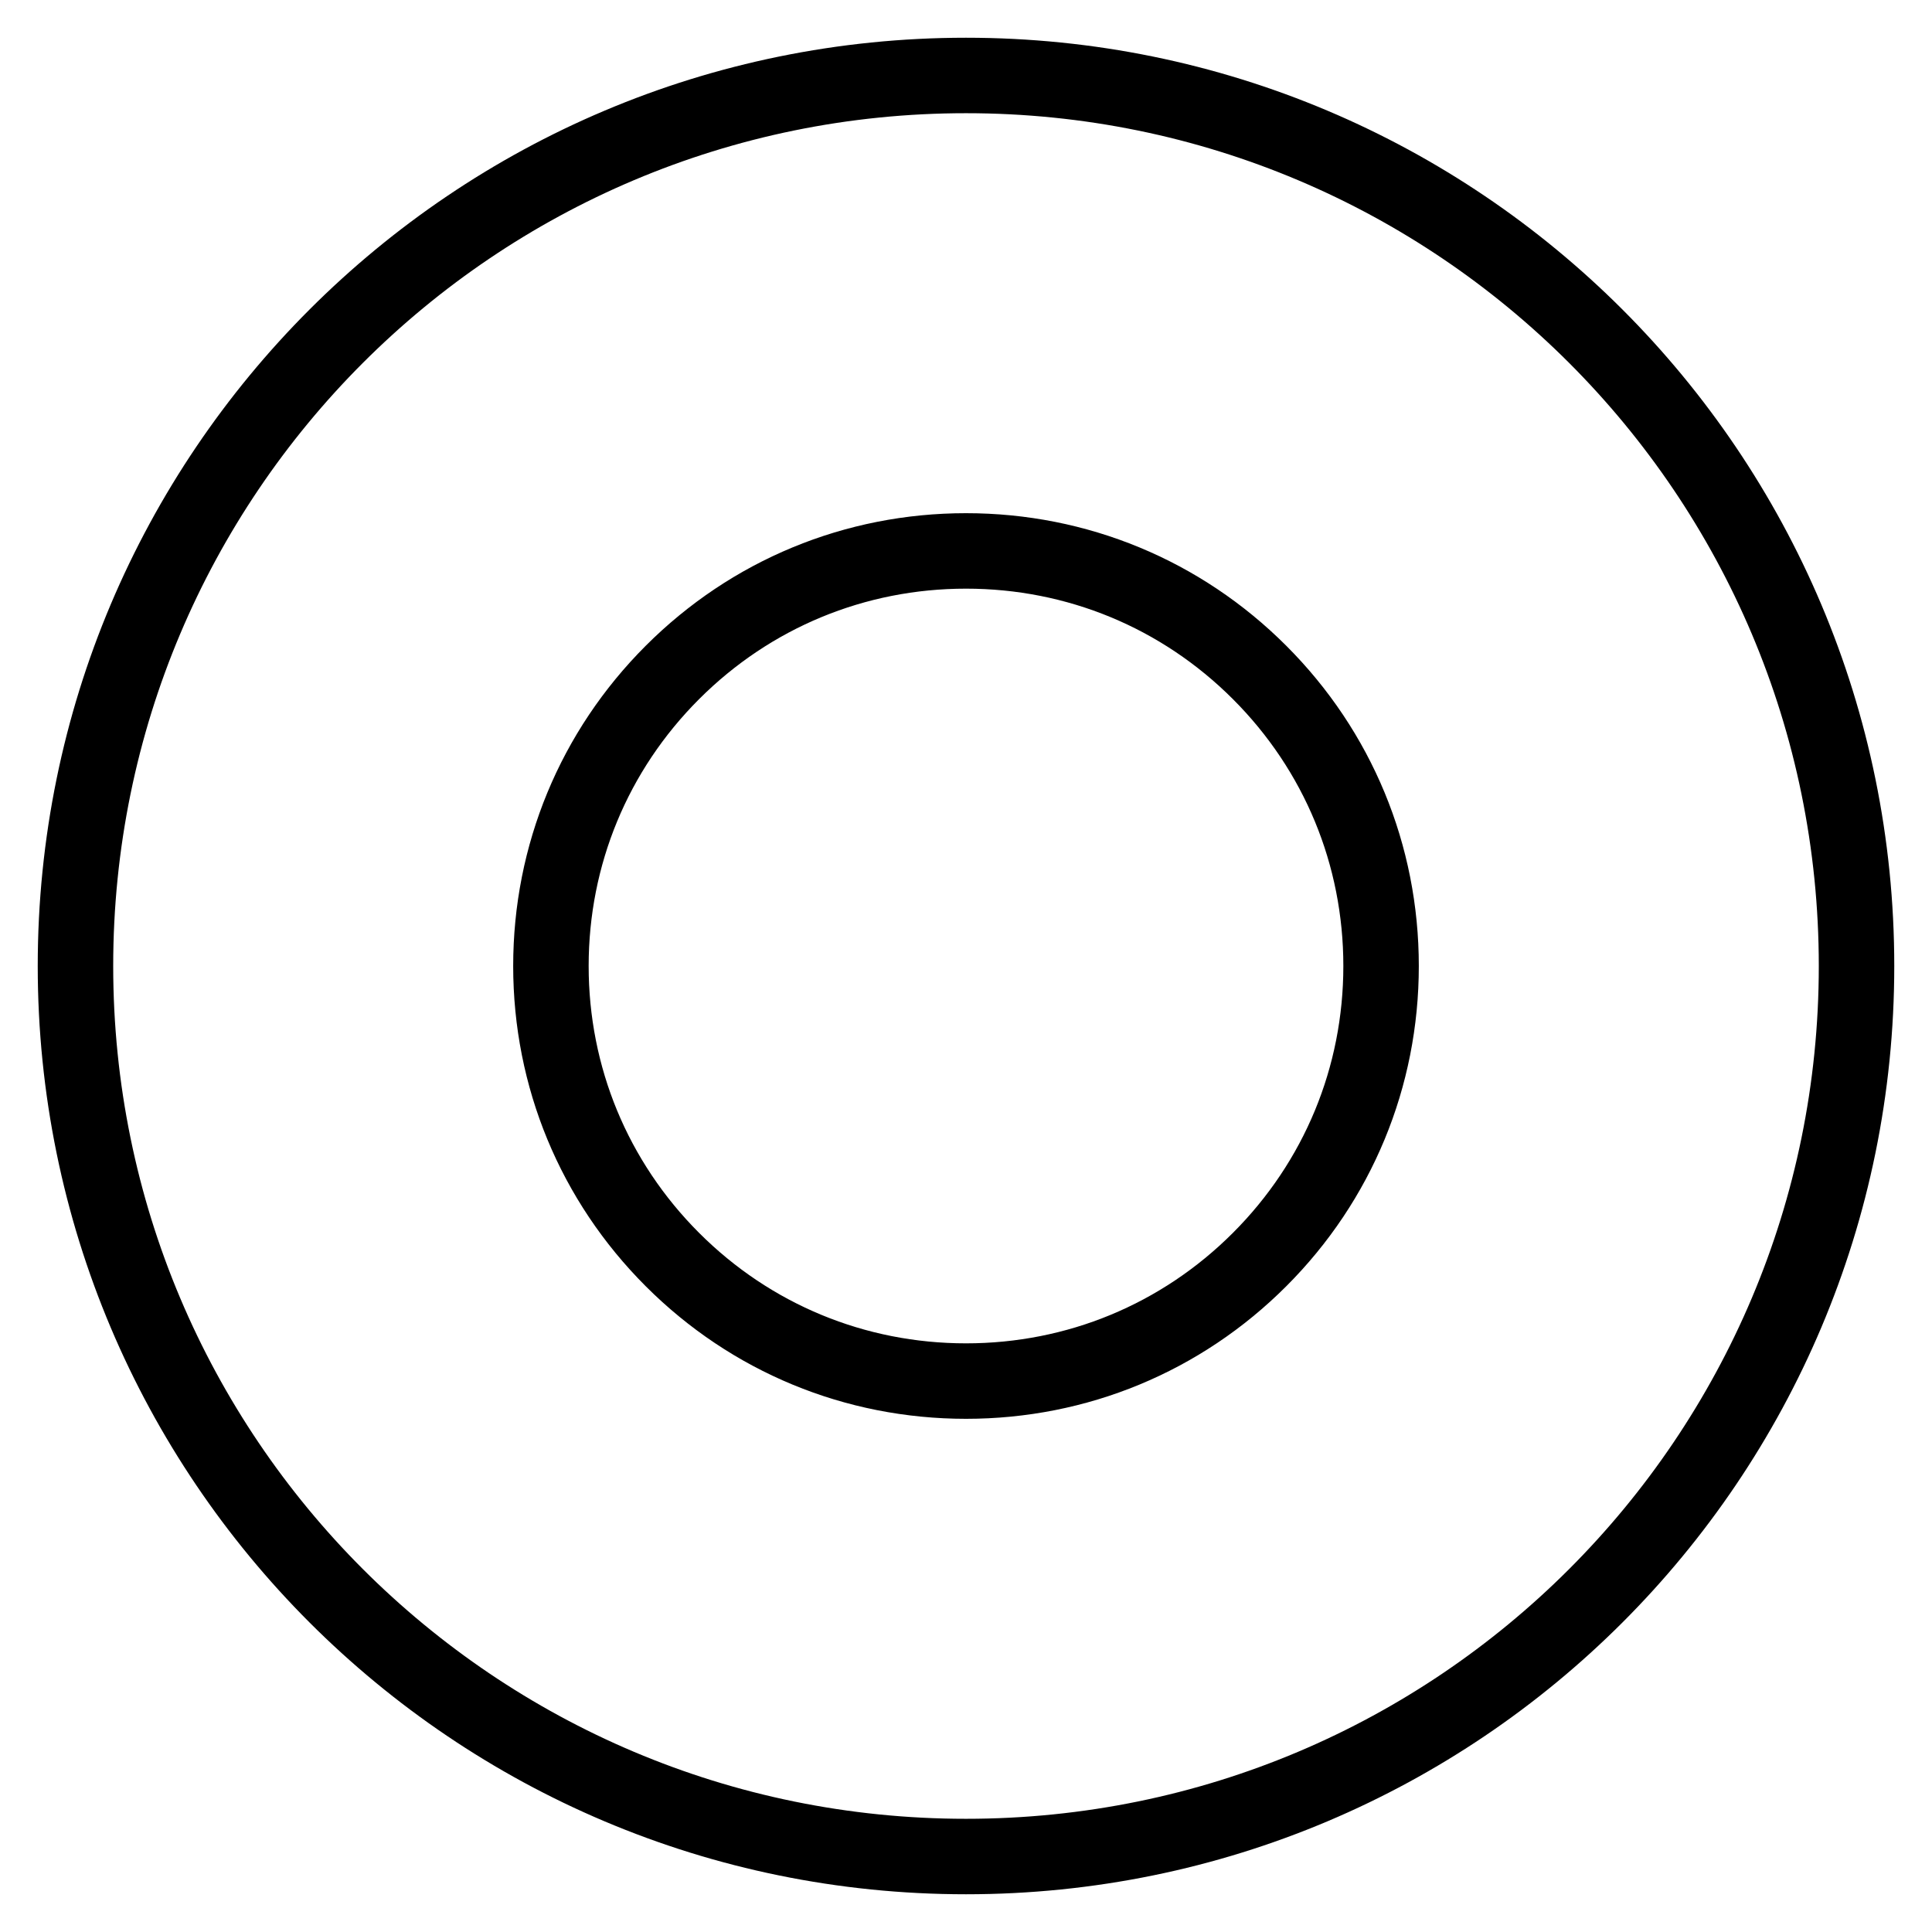
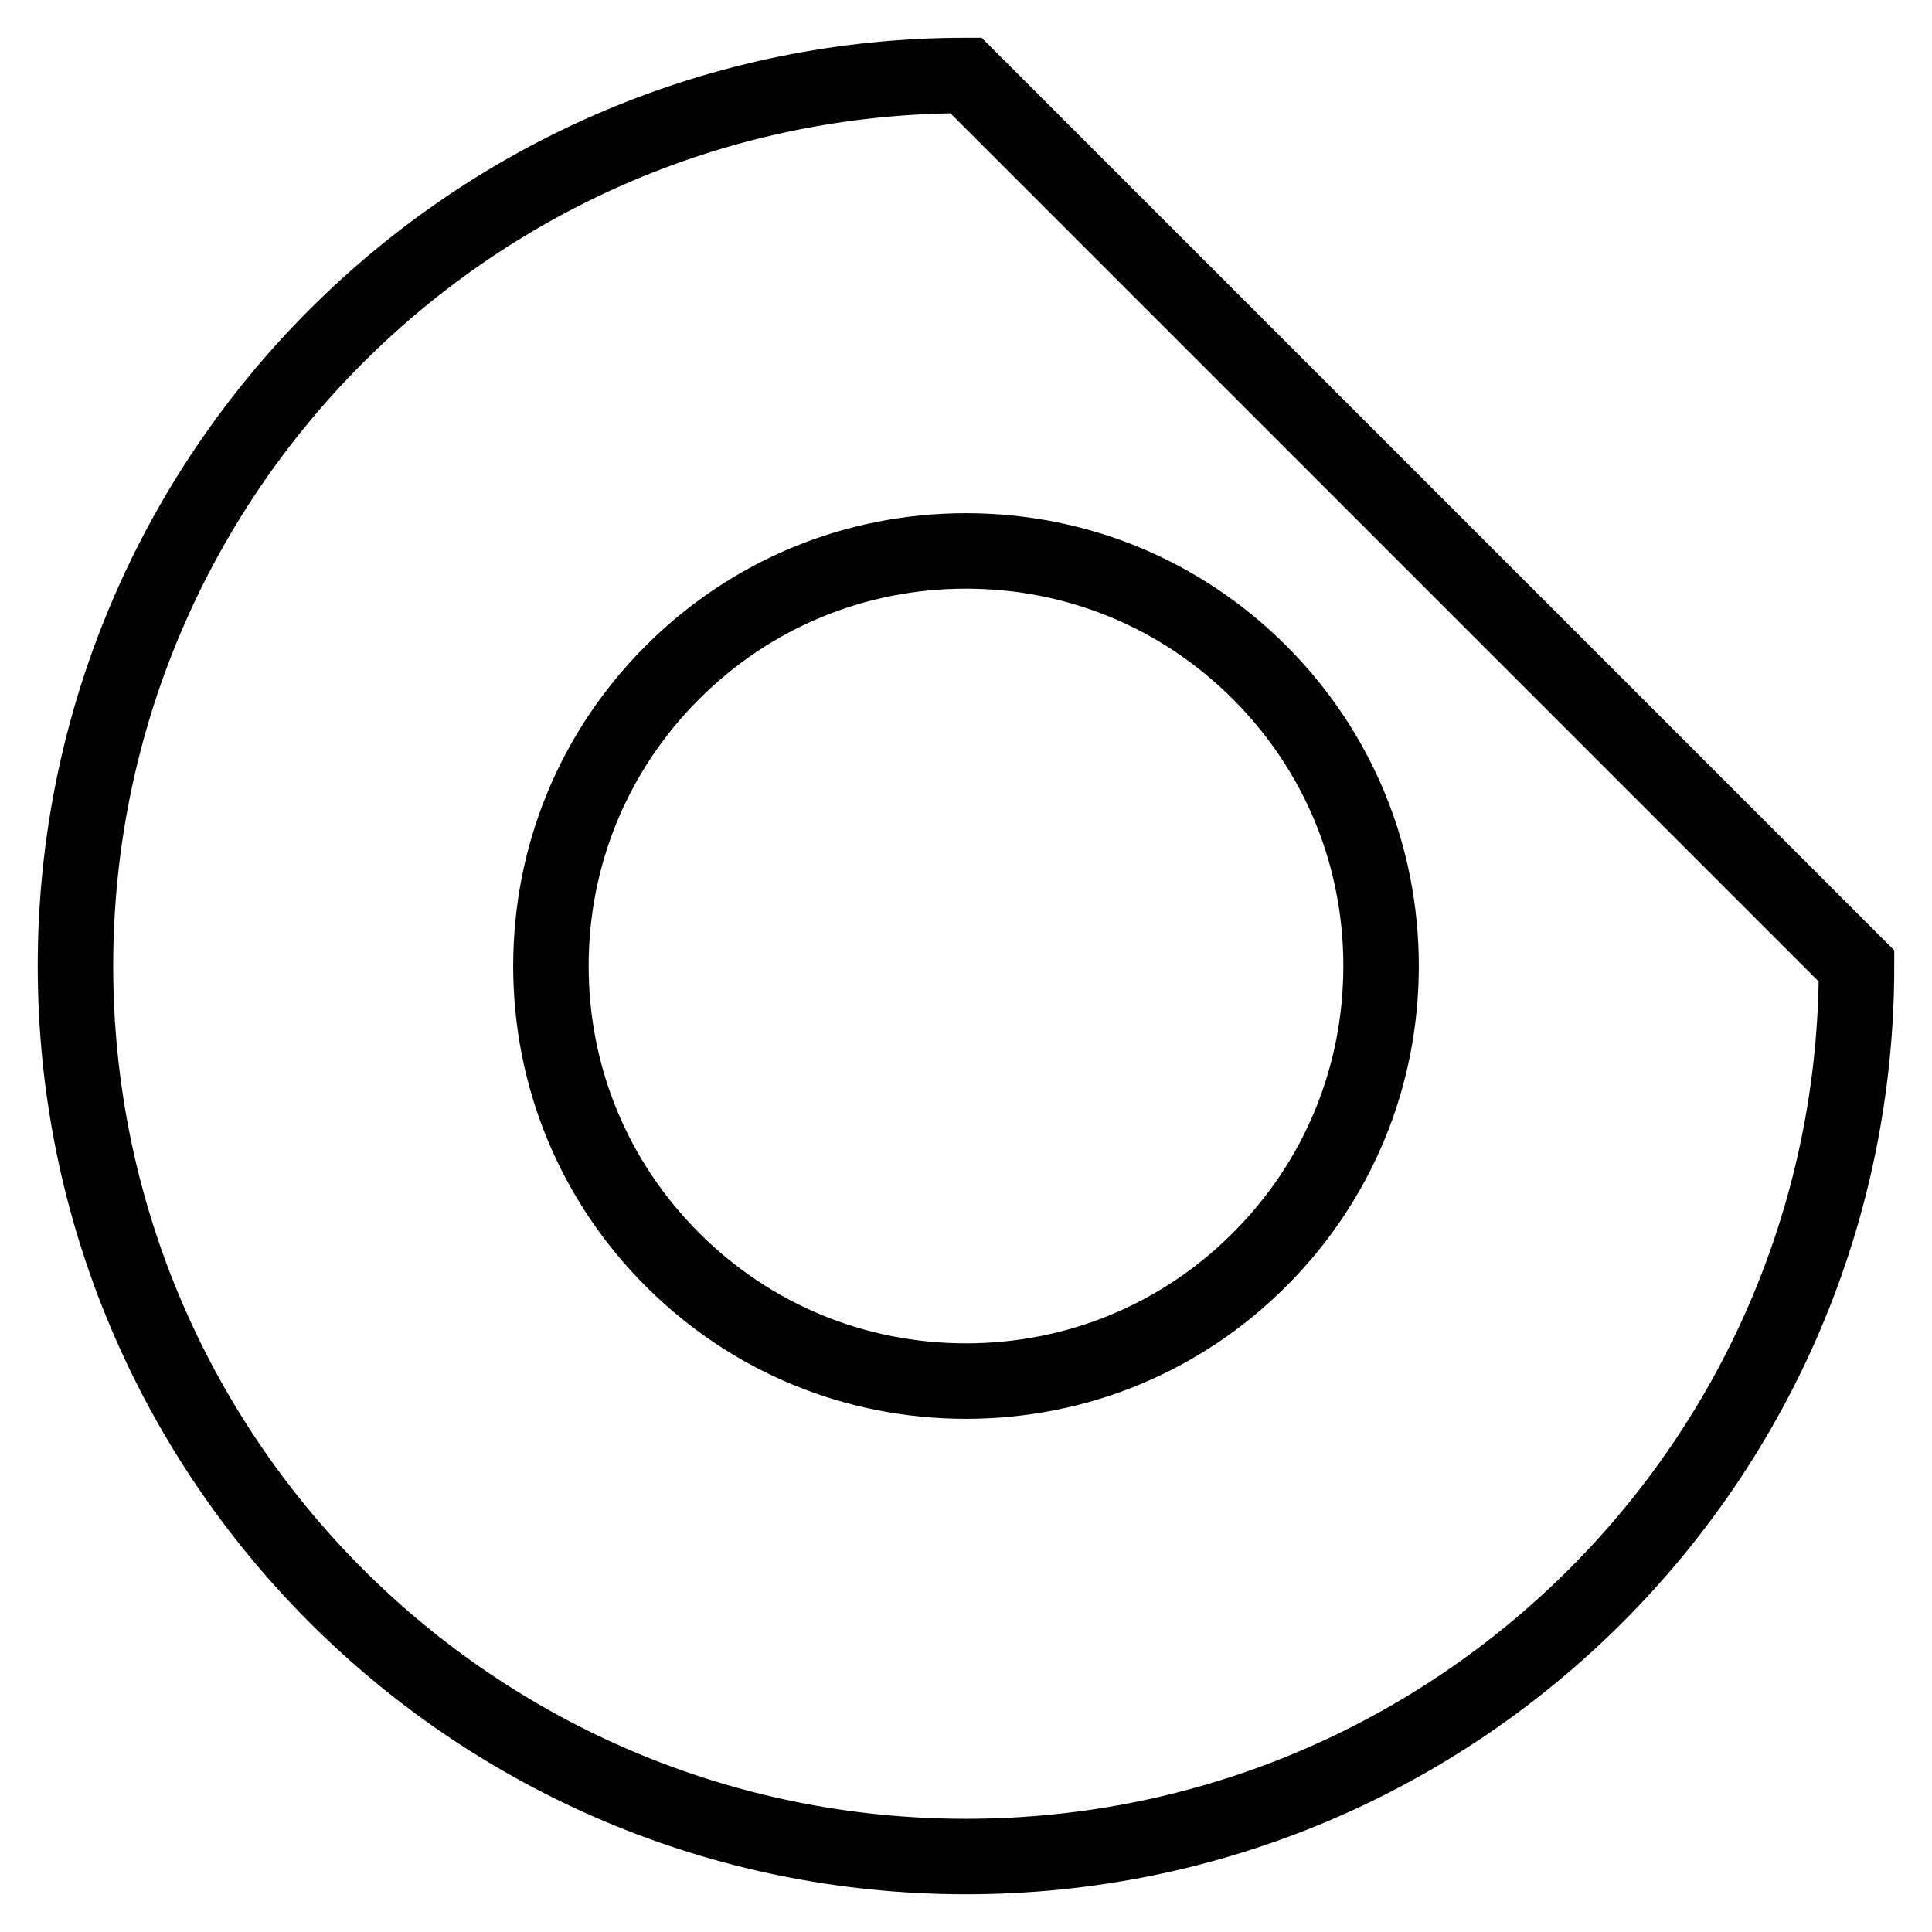
<svg xmlns="http://www.w3.org/2000/svg" version="1.1" x="0px" y="0px" viewBox="0 0 256 256" enable-background="new 0 0 256 256" xml:space="preserve">
  <g>
    <g>
-       <path stroke-width="10" fill-opacity="0" stroke="#000000" d="M128,10C62.8,10,10,62.8,10,128c0,65.2,52.8,118,118,118c65.2,0,118-52.8,118-118C246,62.8,193.2,10,128,10z M166.9,166.9C156.5,177.3,142.7,183,128,183c-14.7,0-28.5-5.7-38.9-16.1C78.7,156.5,73,142.7,73,128c0-14.7,5.7-28.5,16.1-38.9C99.5,78.7,113.3,73,128,73c14.7,0,28.5,5.7,38.9,16.1C177.3,99.5,183,113.3,183,128C183,142.7,177.3,156.5,166.9,166.9z" />
+       <path stroke-width="10" fill-opacity="0" stroke="#000000" d="M128,10C62.8,10,10,62.8,10,128c0,65.2,52.8,118,118,118c65.2,0,118-52.8,118-118z M166.9,166.9C156.5,177.3,142.7,183,128,183c-14.7,0-28.5-5.7-38.9-16.1C78.7,156.5,73,142.7,73,128c0-14.7,5.7-28.5,16.1-38.9C99.5,78.7,113.3,73,128,73c14.7,0,28.5,5.7,38.9,16.1C177.3,99.5,183,113.3,183,128C183,142.7,177.3,156.5,166.9,166.9z" />
    </g>
  </g>
</svg>